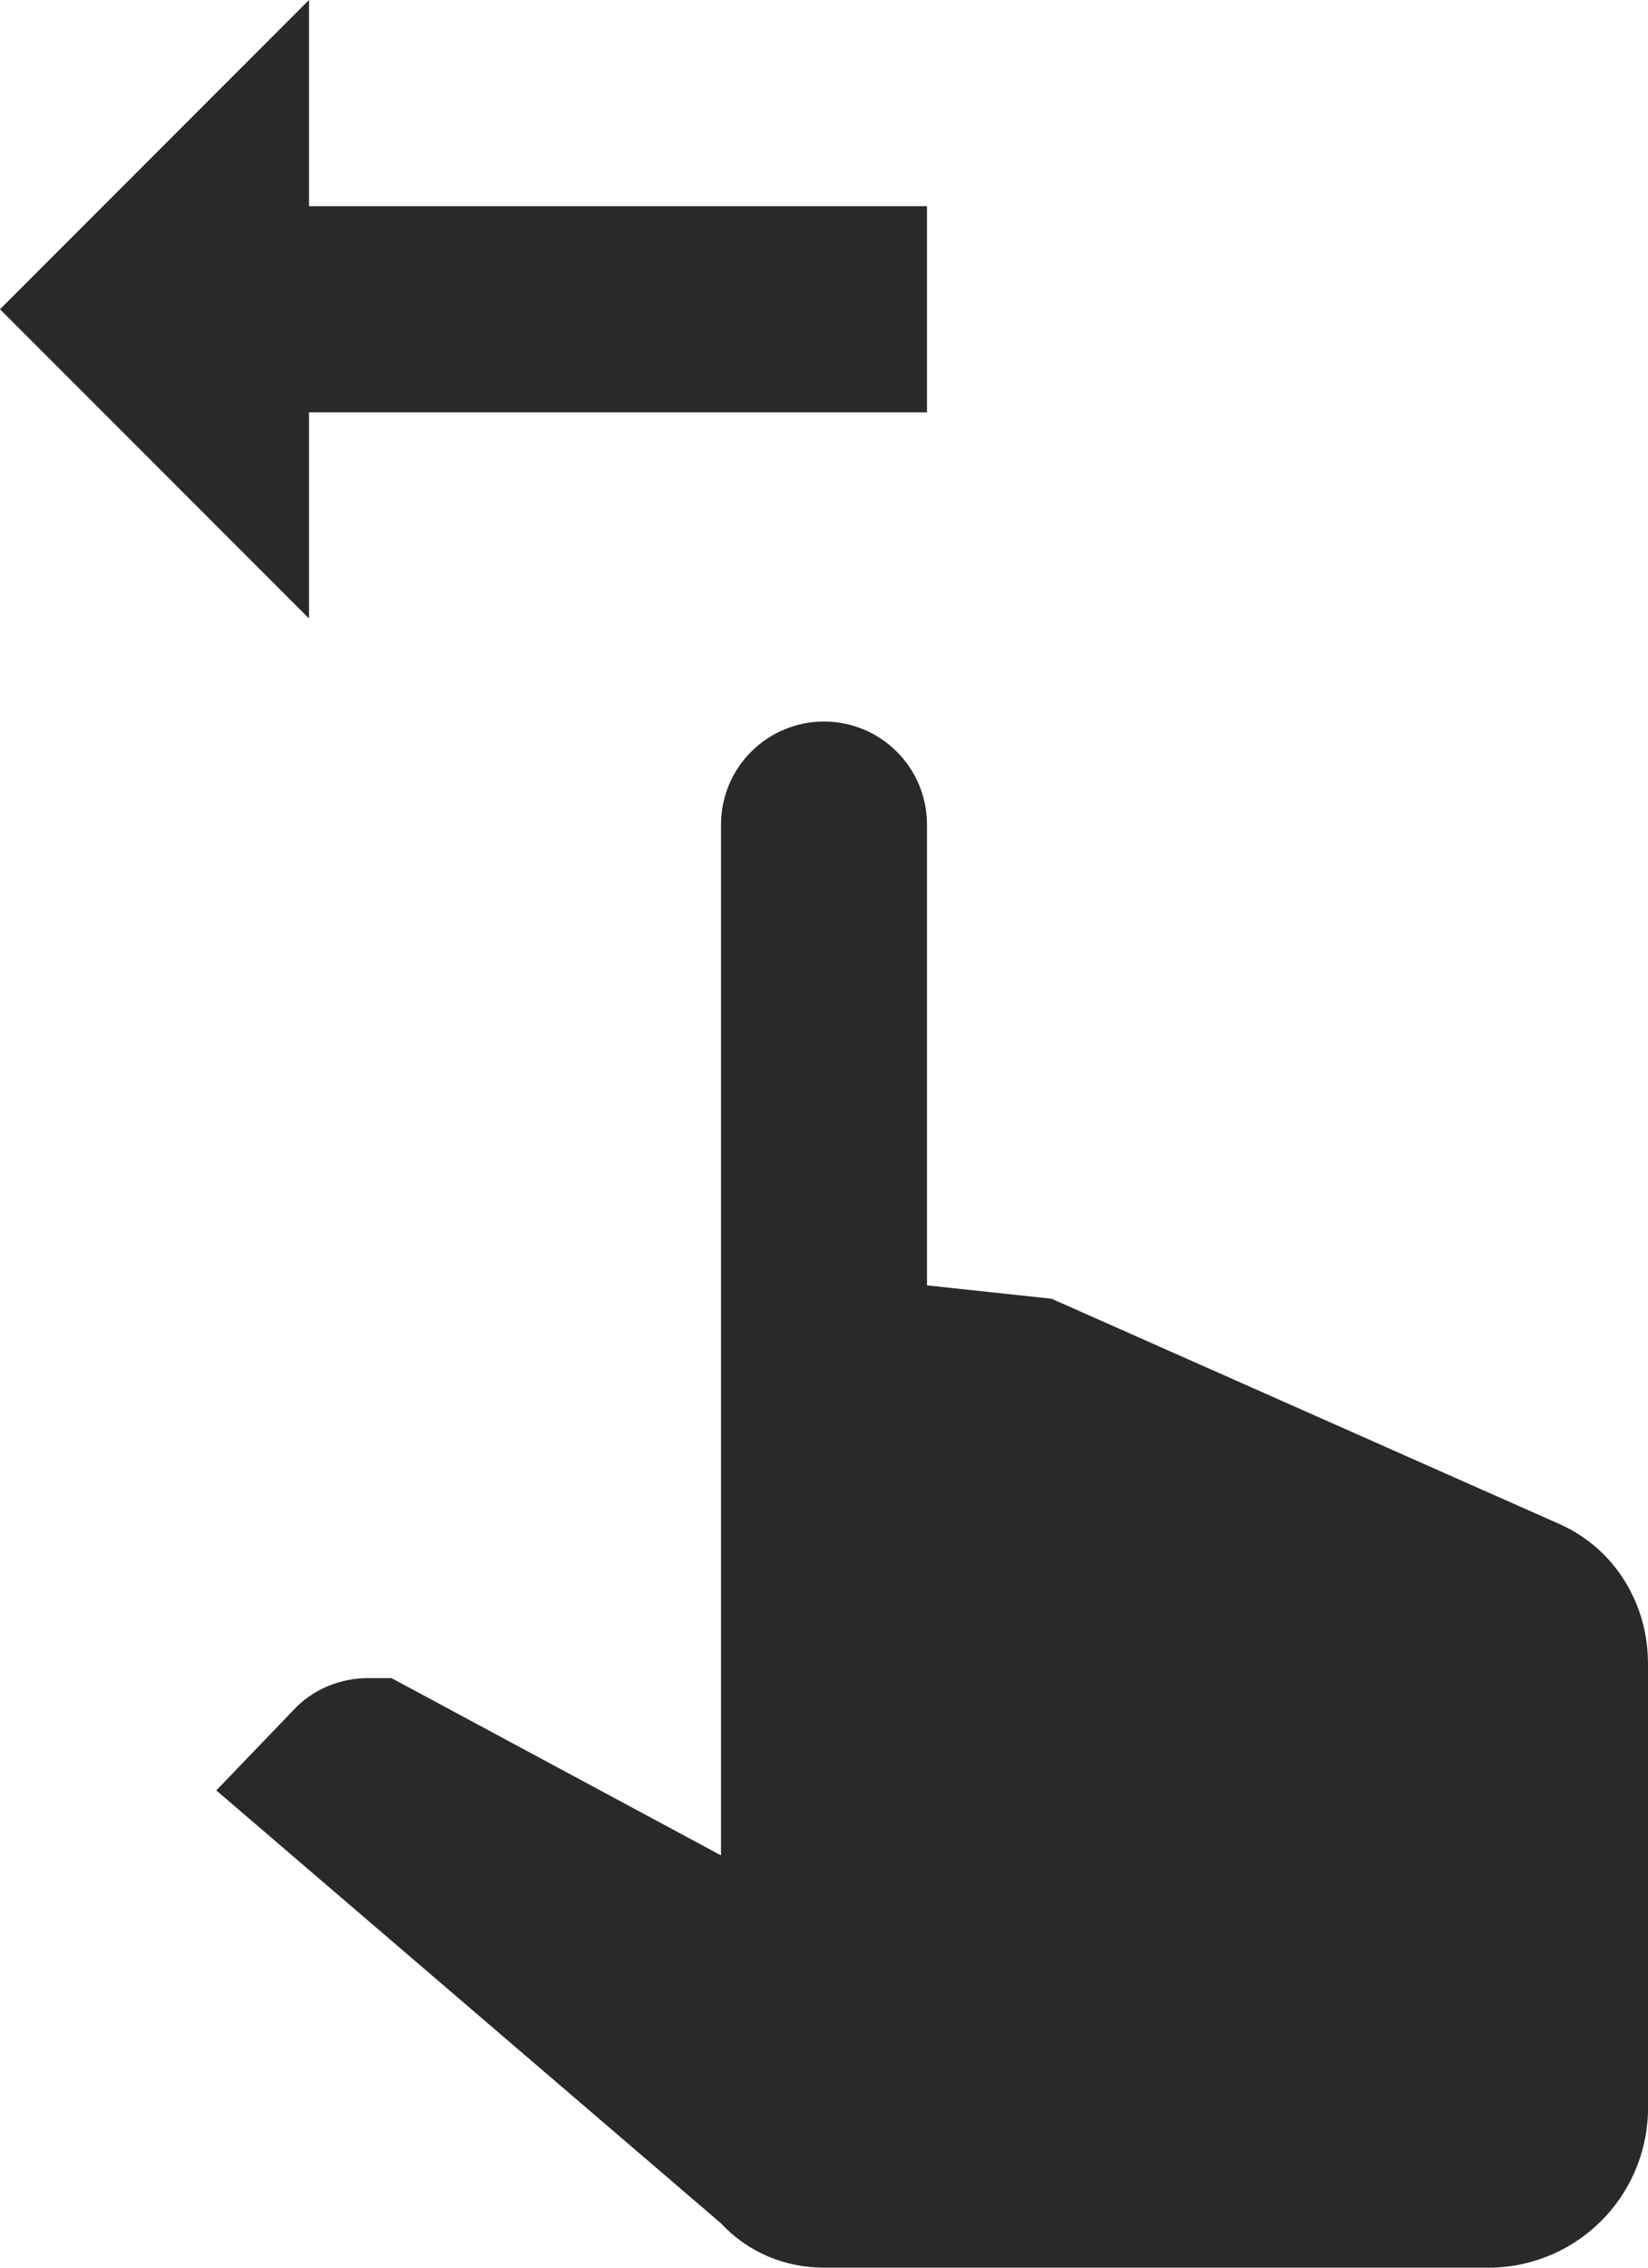
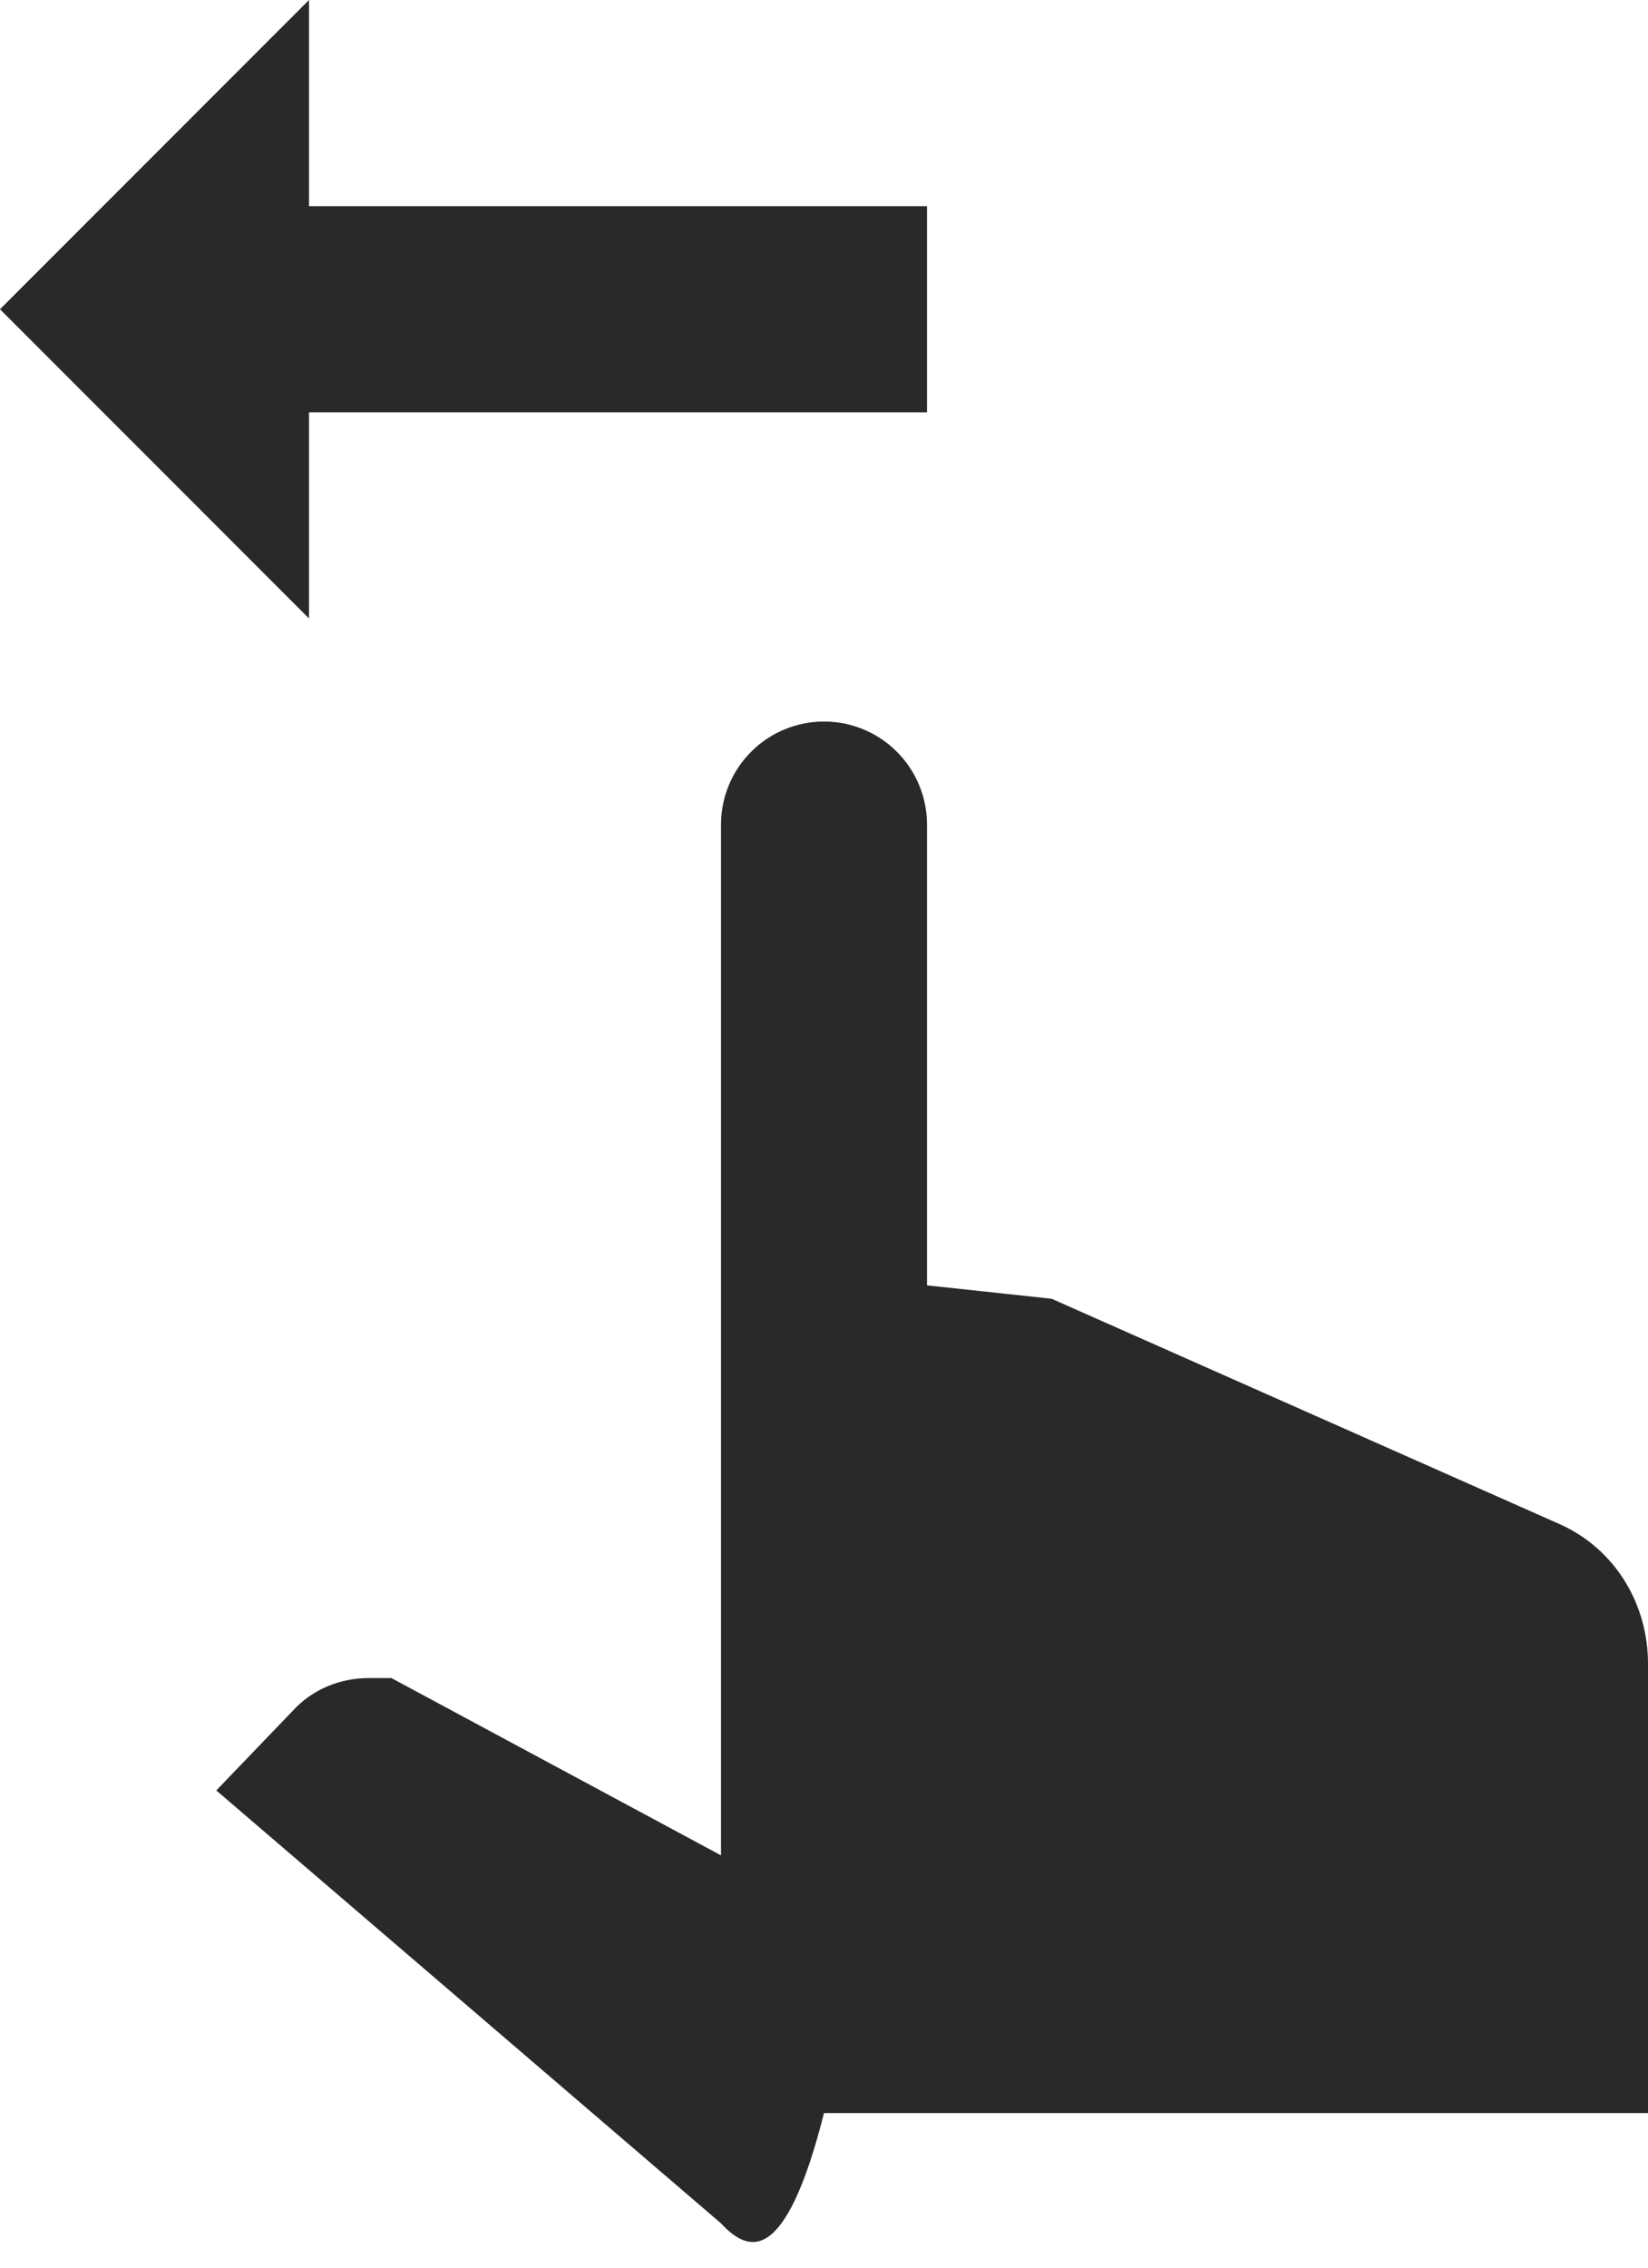
<svg xmlns="http://www.w3.org/2000/svg" width="16" height="22" viewBox="0 0 16 22" fill="none">
-   <path d="M7 8C7 7.735 7.105 7.48 7.293 7.293C7.48 7.105 7.735 7 8 7C8.265 7 8.52 7.105 8.707 7.293C8.895 7.48 9 7.735 9 8V12.47L10.21 12.6L15.15 14.79C15.68 15.03 16 15.56 16 16.14V20.5C15.97 21.32 15.32 21.97 14.5 22H8C7.62 22 7.26 21.85 7 21.57L2.1 17.37L2.84 16.6C3.03 16.39 3.3 16.28 3.58 16.28H3.8L7 18V8ZM0 3L3 6V4H9V2H3V0L0 3Z" fill="#292929" />
+   <path d="M7 8C7 7.735 7.105 7.48 7.293 7.293C7.48 7.105 7.735 7 8 7C8.265 7 8.52 7.105 8.707 7.293C8.895 7.48 9 7.735 9 8V12.47L10.21 12.6L15.15 14.79C15.68 15.03 16 15.56 16 16.14V20.5H8C7.62 22 7.26 21.85 7 21.57L2.1 17.37L2.84 16.6C3.03 16.39 3.3 16.28 3.58 16.28H3.8L7 18V8ZM0 3L3 6V4H9V2H3V0L0 3Z" fill="#292929" />
</svg>